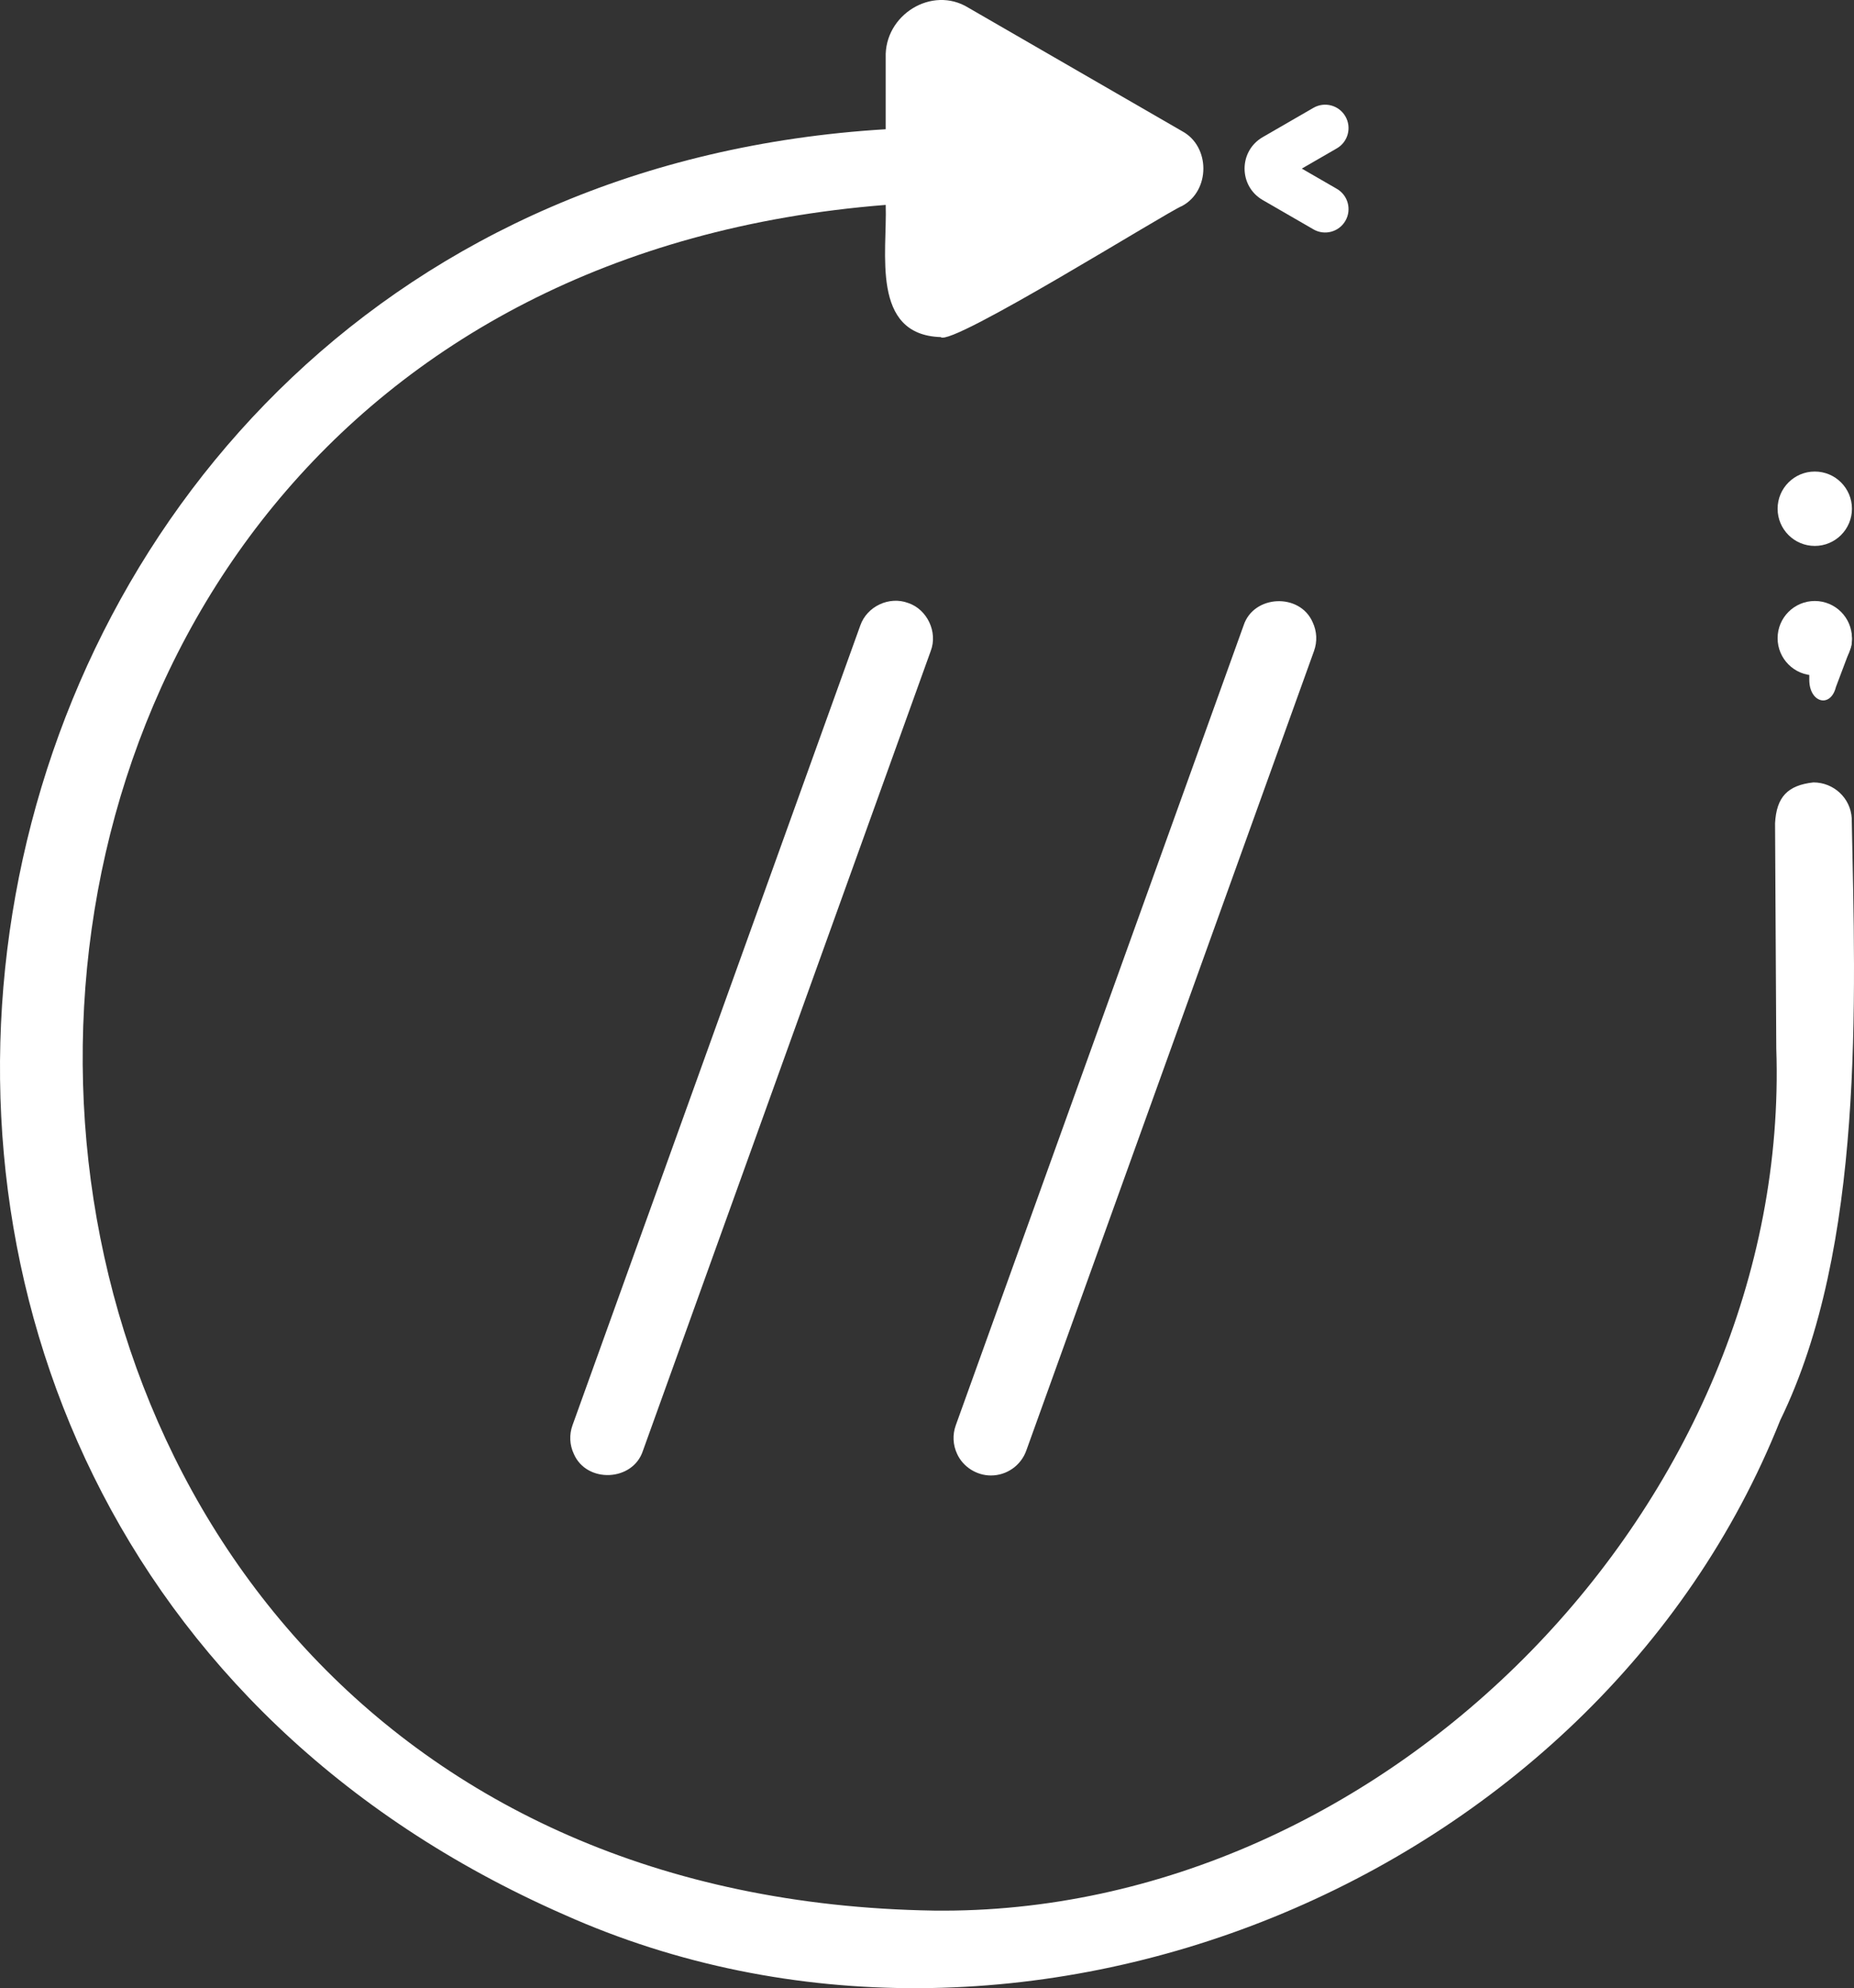
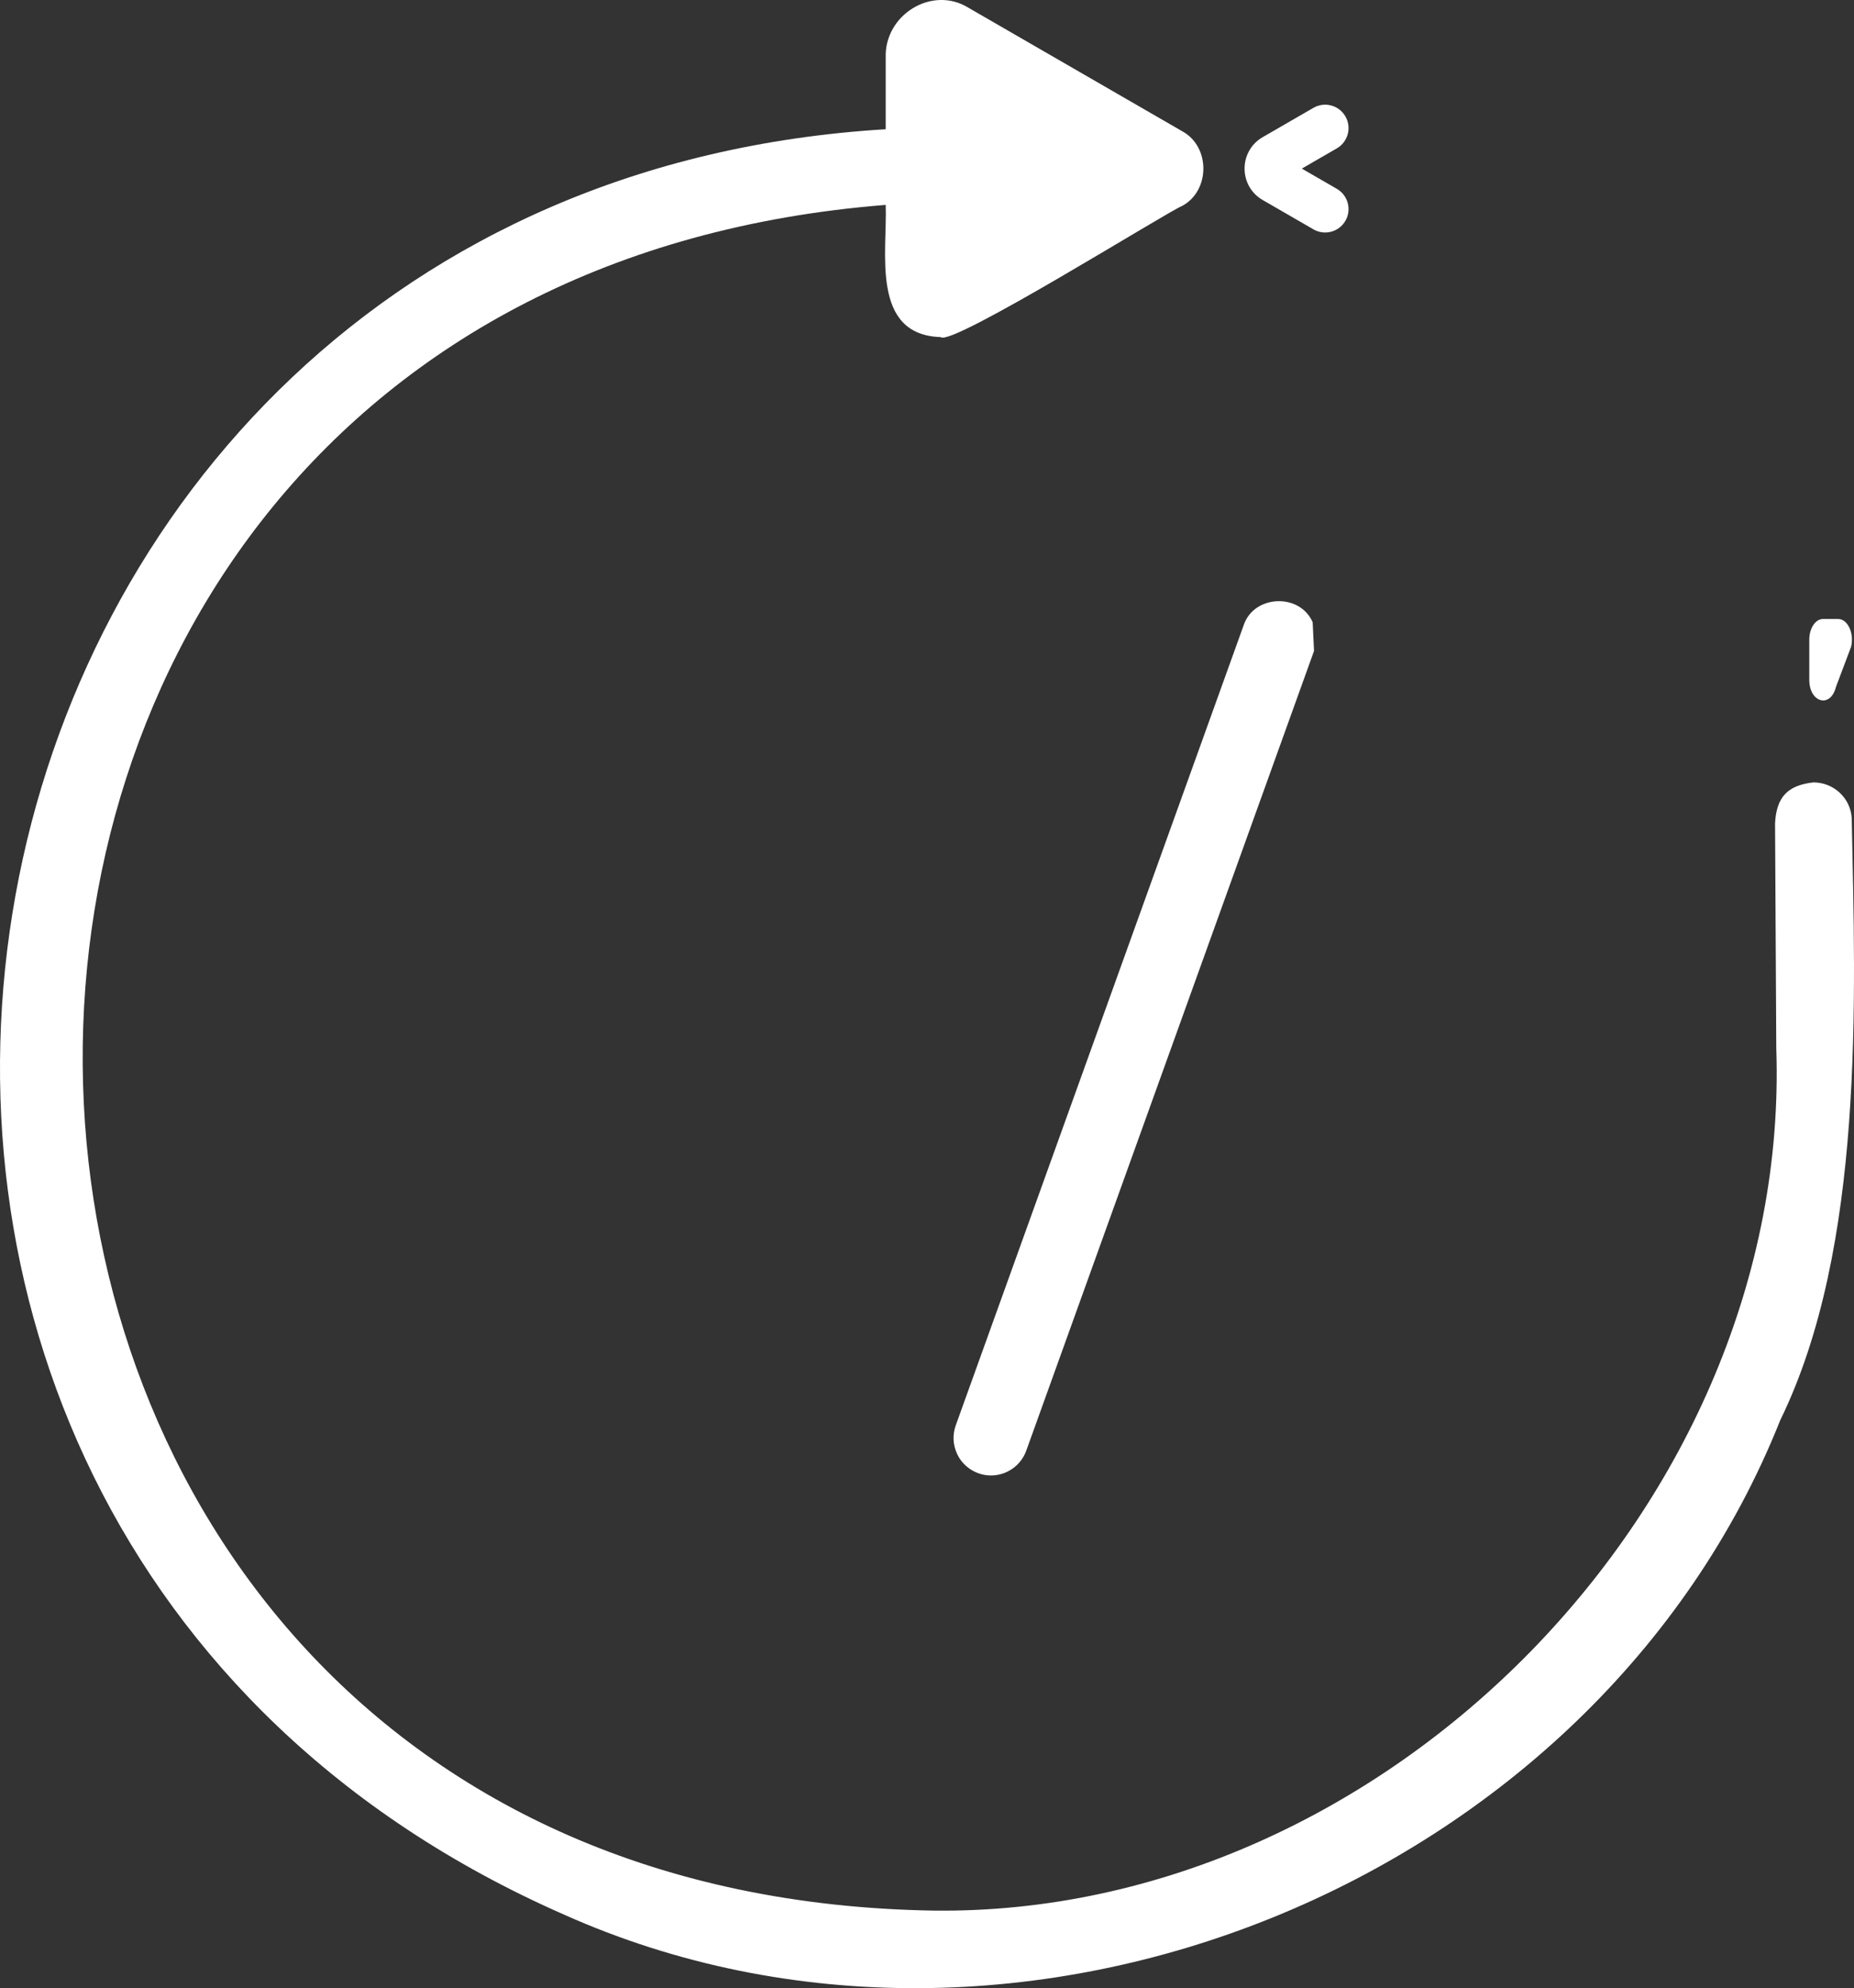
<svg xmlns="http://www.w3.org/2000/svg" id="_레이어_2" data-name="레이어 2" viewBox="0 0 1832.07 1963.43">
  <rect x="0" y="0" width="1832.07" height="1963.43" fill="#333333" stroke="none" />
  <defs>
    <style>
      .cls-1 {
        fill: #ffffff;
        stroke-width: 0px;
      }
    </style>
  </defs>
  <g id="_레이어_4">
    <g>
-       <circle class="cls-1" cx="1793.31" cy="502.4" r="36.73" />
-       <circle class="cls-1" cx="1793.31" cy="630.24" r="36.73" />
      <path class="cls-1" d="M1787.88,631.66v39.65c0,22.68,21.01,28.39,26.32,7.16l14.96-39.65c3.33-13.32-3.24-27.53-12.73-27.53h-14.96c-7.51,0-13.59,9.12-13.59,20.37Z" />
      <path class="cls-1" d="M1829.82,808.04c-1.09-19.82-17.74-35.38-37.9-35.38-25.44,2.86-36.45,14.38-37.86,40.33l1.21,222.46c15.24,447.31-384.99,856.8-832.59,851.36C-168.14,1869.57-212.33,288.29,875.24,202.35c1.64,46.54-15.08,128.38,54.35,130.55,9.94,10.12,225.09-124.51,238.54-129.5,27.98-15.07,28.04-58.77,0-73.84,0,0-211.37-122.03-211.37-122.03-35.81-22.02-83,7.14-81.53,49.49.1,7.77-.08,61.5,0,70.62C-99.32,186.45-337.22,1497.96,557.14,1890.68c449.17,200.81,1019.91-30.96,1202-488.05,83.62-171.04,74.32-415.47,70.67-594.59Z" />
      <path class="cls-1" d="M1297.92,226.5l-50.13-28.94c-23.92-13.81-23.92-48.33,0-62.14l50.13-28.94c11.05-6.38,25.19-2.59,31.57,8.46h0c6.38,11.05,2.59,25.19-8.46,31.57l-34.62,19.99,34.62,19.99c11.05,6.38,14.84,20.51,8.46,31.57h0c-6.38,11.05-20.51,14.84-31.57,8.46Z" />
-       <path class="cls-1" d="M897.45,595.49c-18.76-7.05-40.82,3.34-47.36,22.28,0,0-284.37,789.78-284.37,789.78-3.35,9.3-2.88,19.35,1.33,28.29,12.66,29.27,58.44,27.33,68.3-3.22,0,0,284.38-789.77,284.38-789.77,7.12-18.56-3.42-41.02-22.28-47.36Z" />
-       <path class="cls-1" d="M1297.15,614.55c-12.66-29.29-58.45-27.3-68.31,3.22,0,0-284.37,789.77-284.37,789.77-3.35,9.3-2.88,19.35,1.33,28.29,5.86,12.86,19.41,21.34,33.48,21.27,15.55,0,29.55-9.84,34.83-24.49l284.37-789.77c3.35-9.3,2.87-19.35-1.33-28.29Z" />
+       <path class="cls-1" d="M1297.15,614.55c-12.66-29.29-58.45-27.3-68.31,3.22,0,0-284.37,789.77-284.37,789.77-3.35,9.3-2.88,19.35,1.33,28.29,5.86,12.86,19.41,21.34,33.48,21.27,15.55,0,29.55-9.84,34.83-24.49l284.37-789.77Z" />
    </g>
  </g>
</svg>